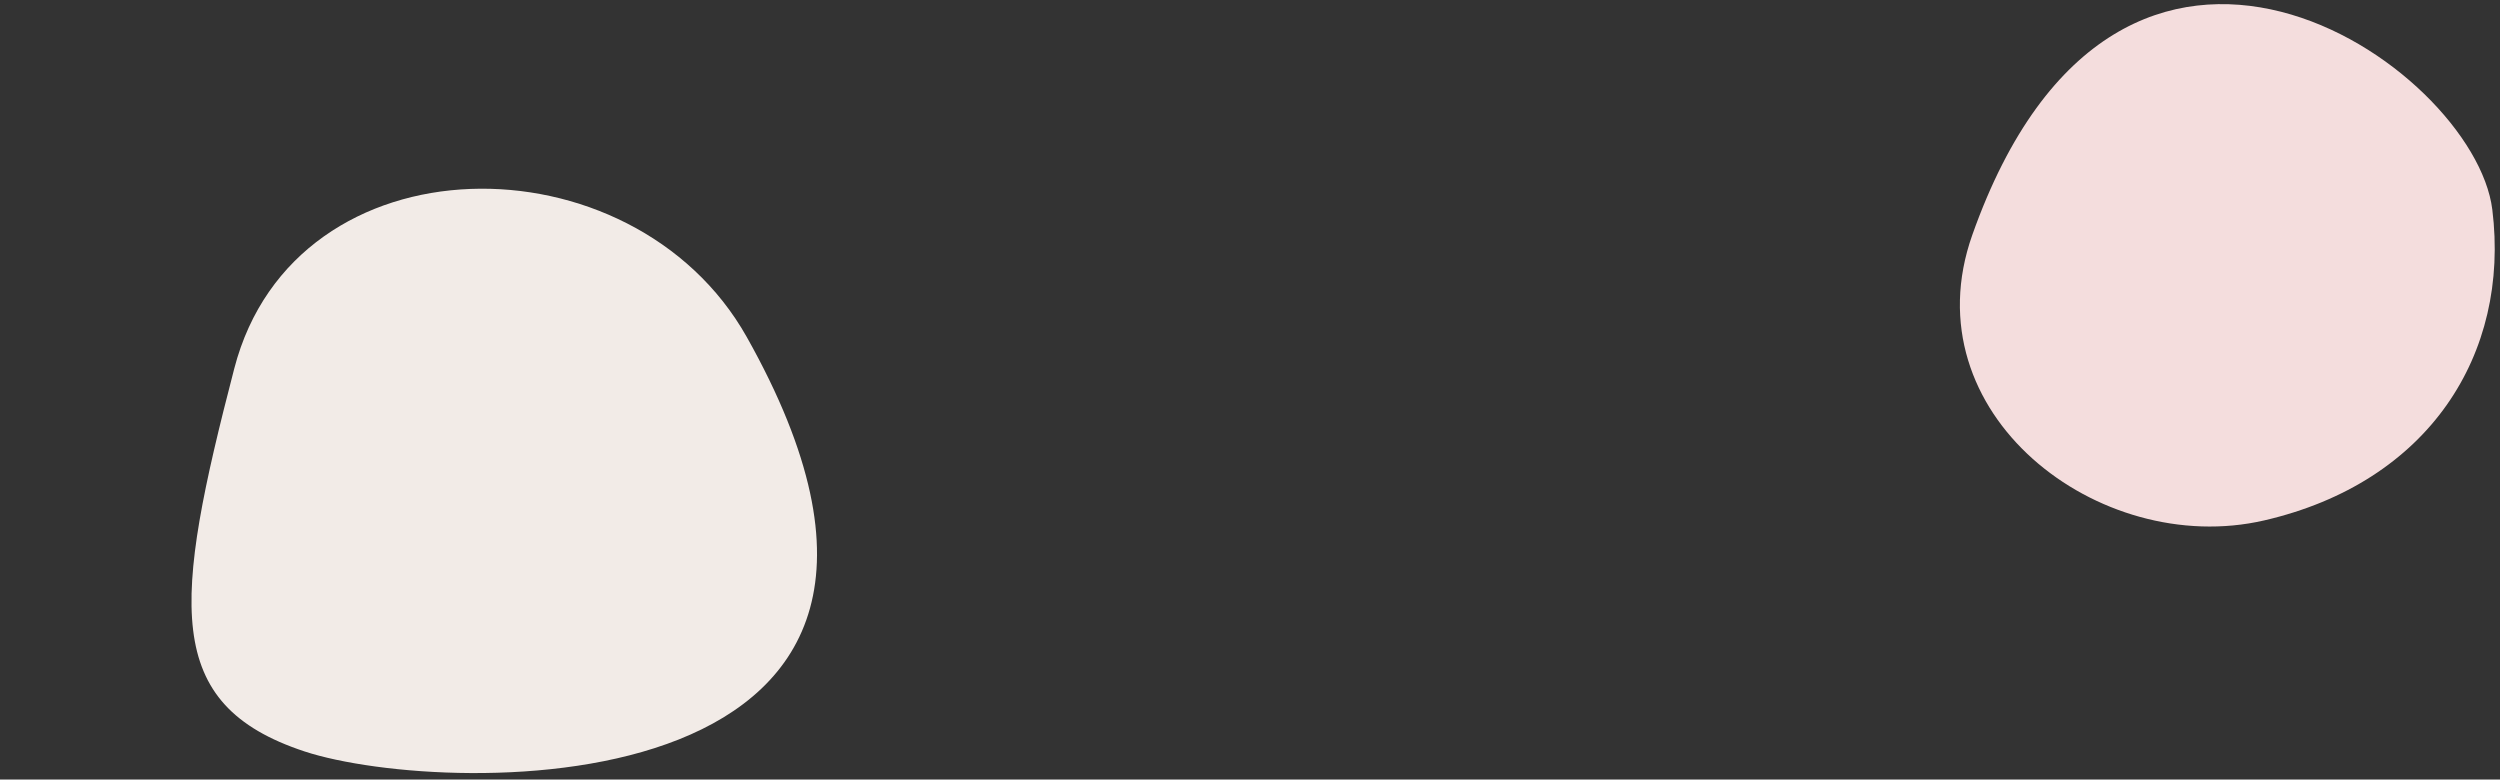
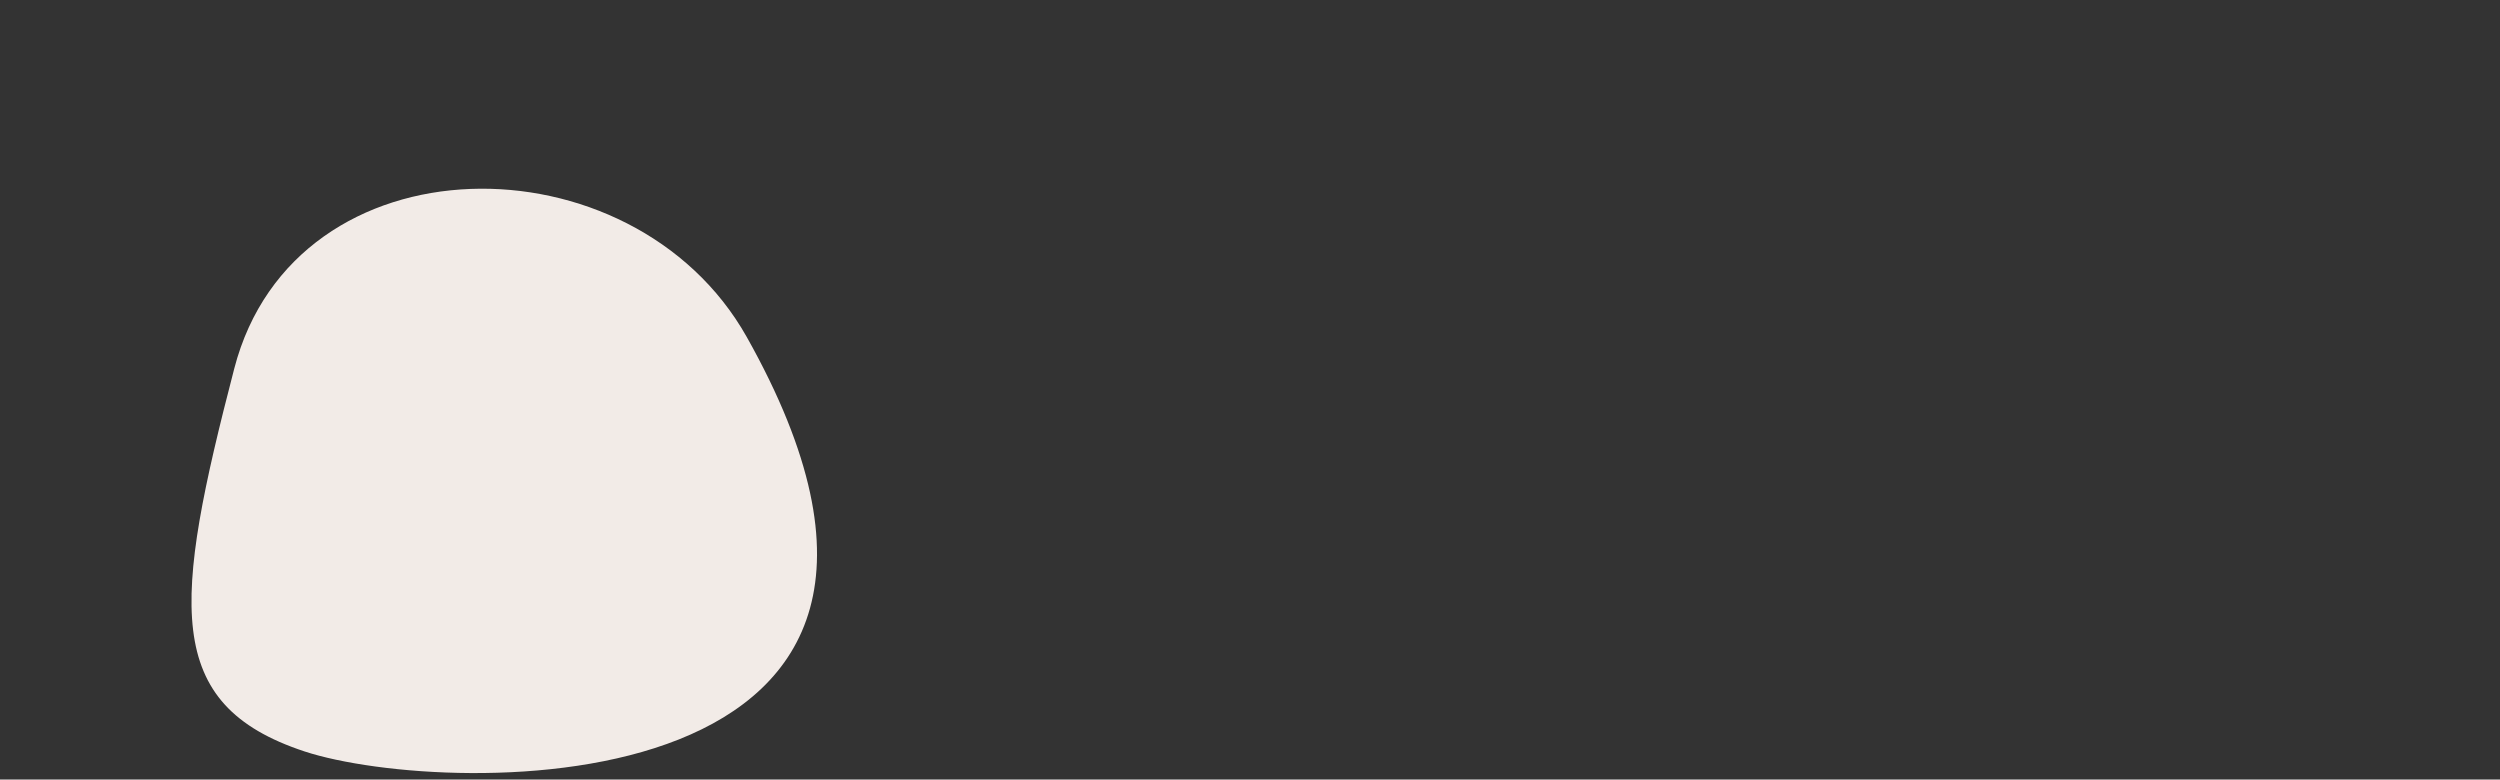
<svg xmlns="http://www.w3.org/2000/svg" version="1.1" id="Laag_1" x="0px" y="0px" viewBox="0 0 1920 598.7" style="enable-background:new 0 0 1920 598.7;" xml:space="preserve">
  <rect x="0" y="0" width="1920" height="598.7" fill="#333333" stroke="none" />
  <style type="text/css"> .st0{fill:#F2EBE7;} .st1{fill:#F4DDDD;} </style>
  <path class="st0" d="M573.5,258.8c-87.7-155.9-347-155.4-393.6,24.3c-46.7,179.7-55.5,257.9,54,294 C343.3,613.1,778,622.6,573.5,258.8" />
-   <path class="st1" d="M1514.7,180.5c-48.4,136.8,97.4,248.4,224.1,219.2c126.7-29.2,189-127.8,175.3-238.7 C1900.4,50.1,1628.1-139.9,1514.7,180.5" />
</svg>